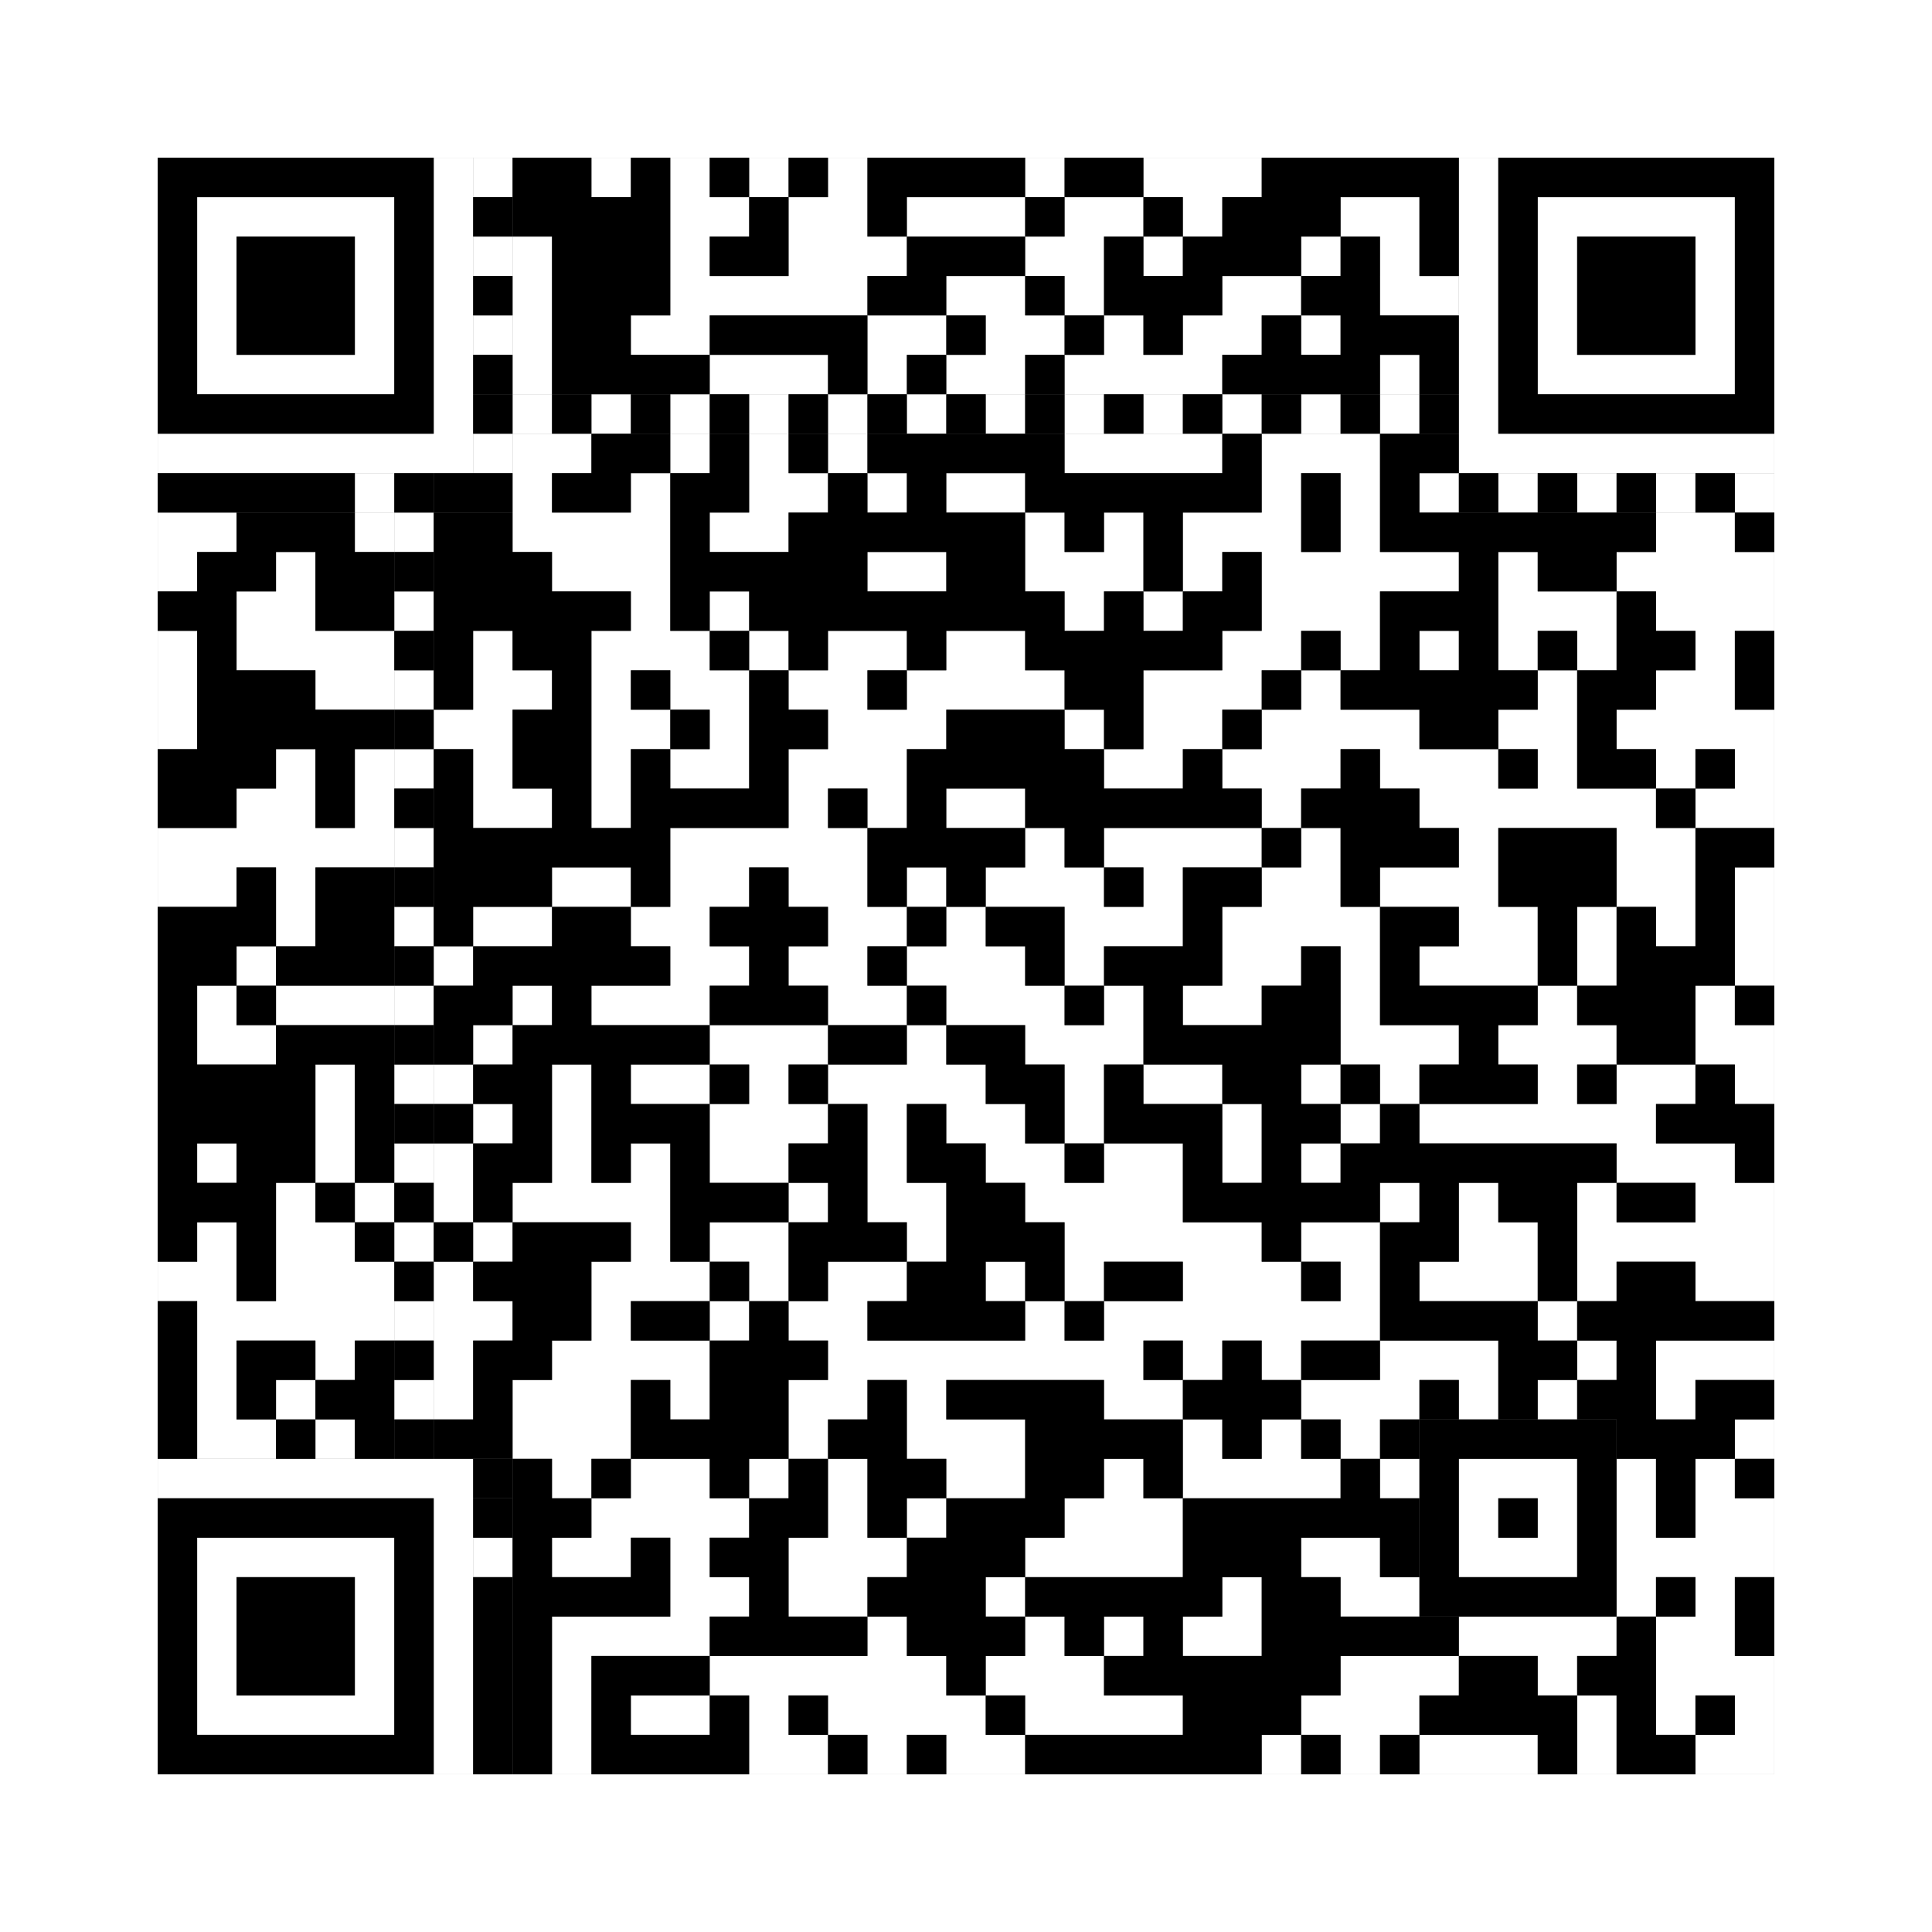
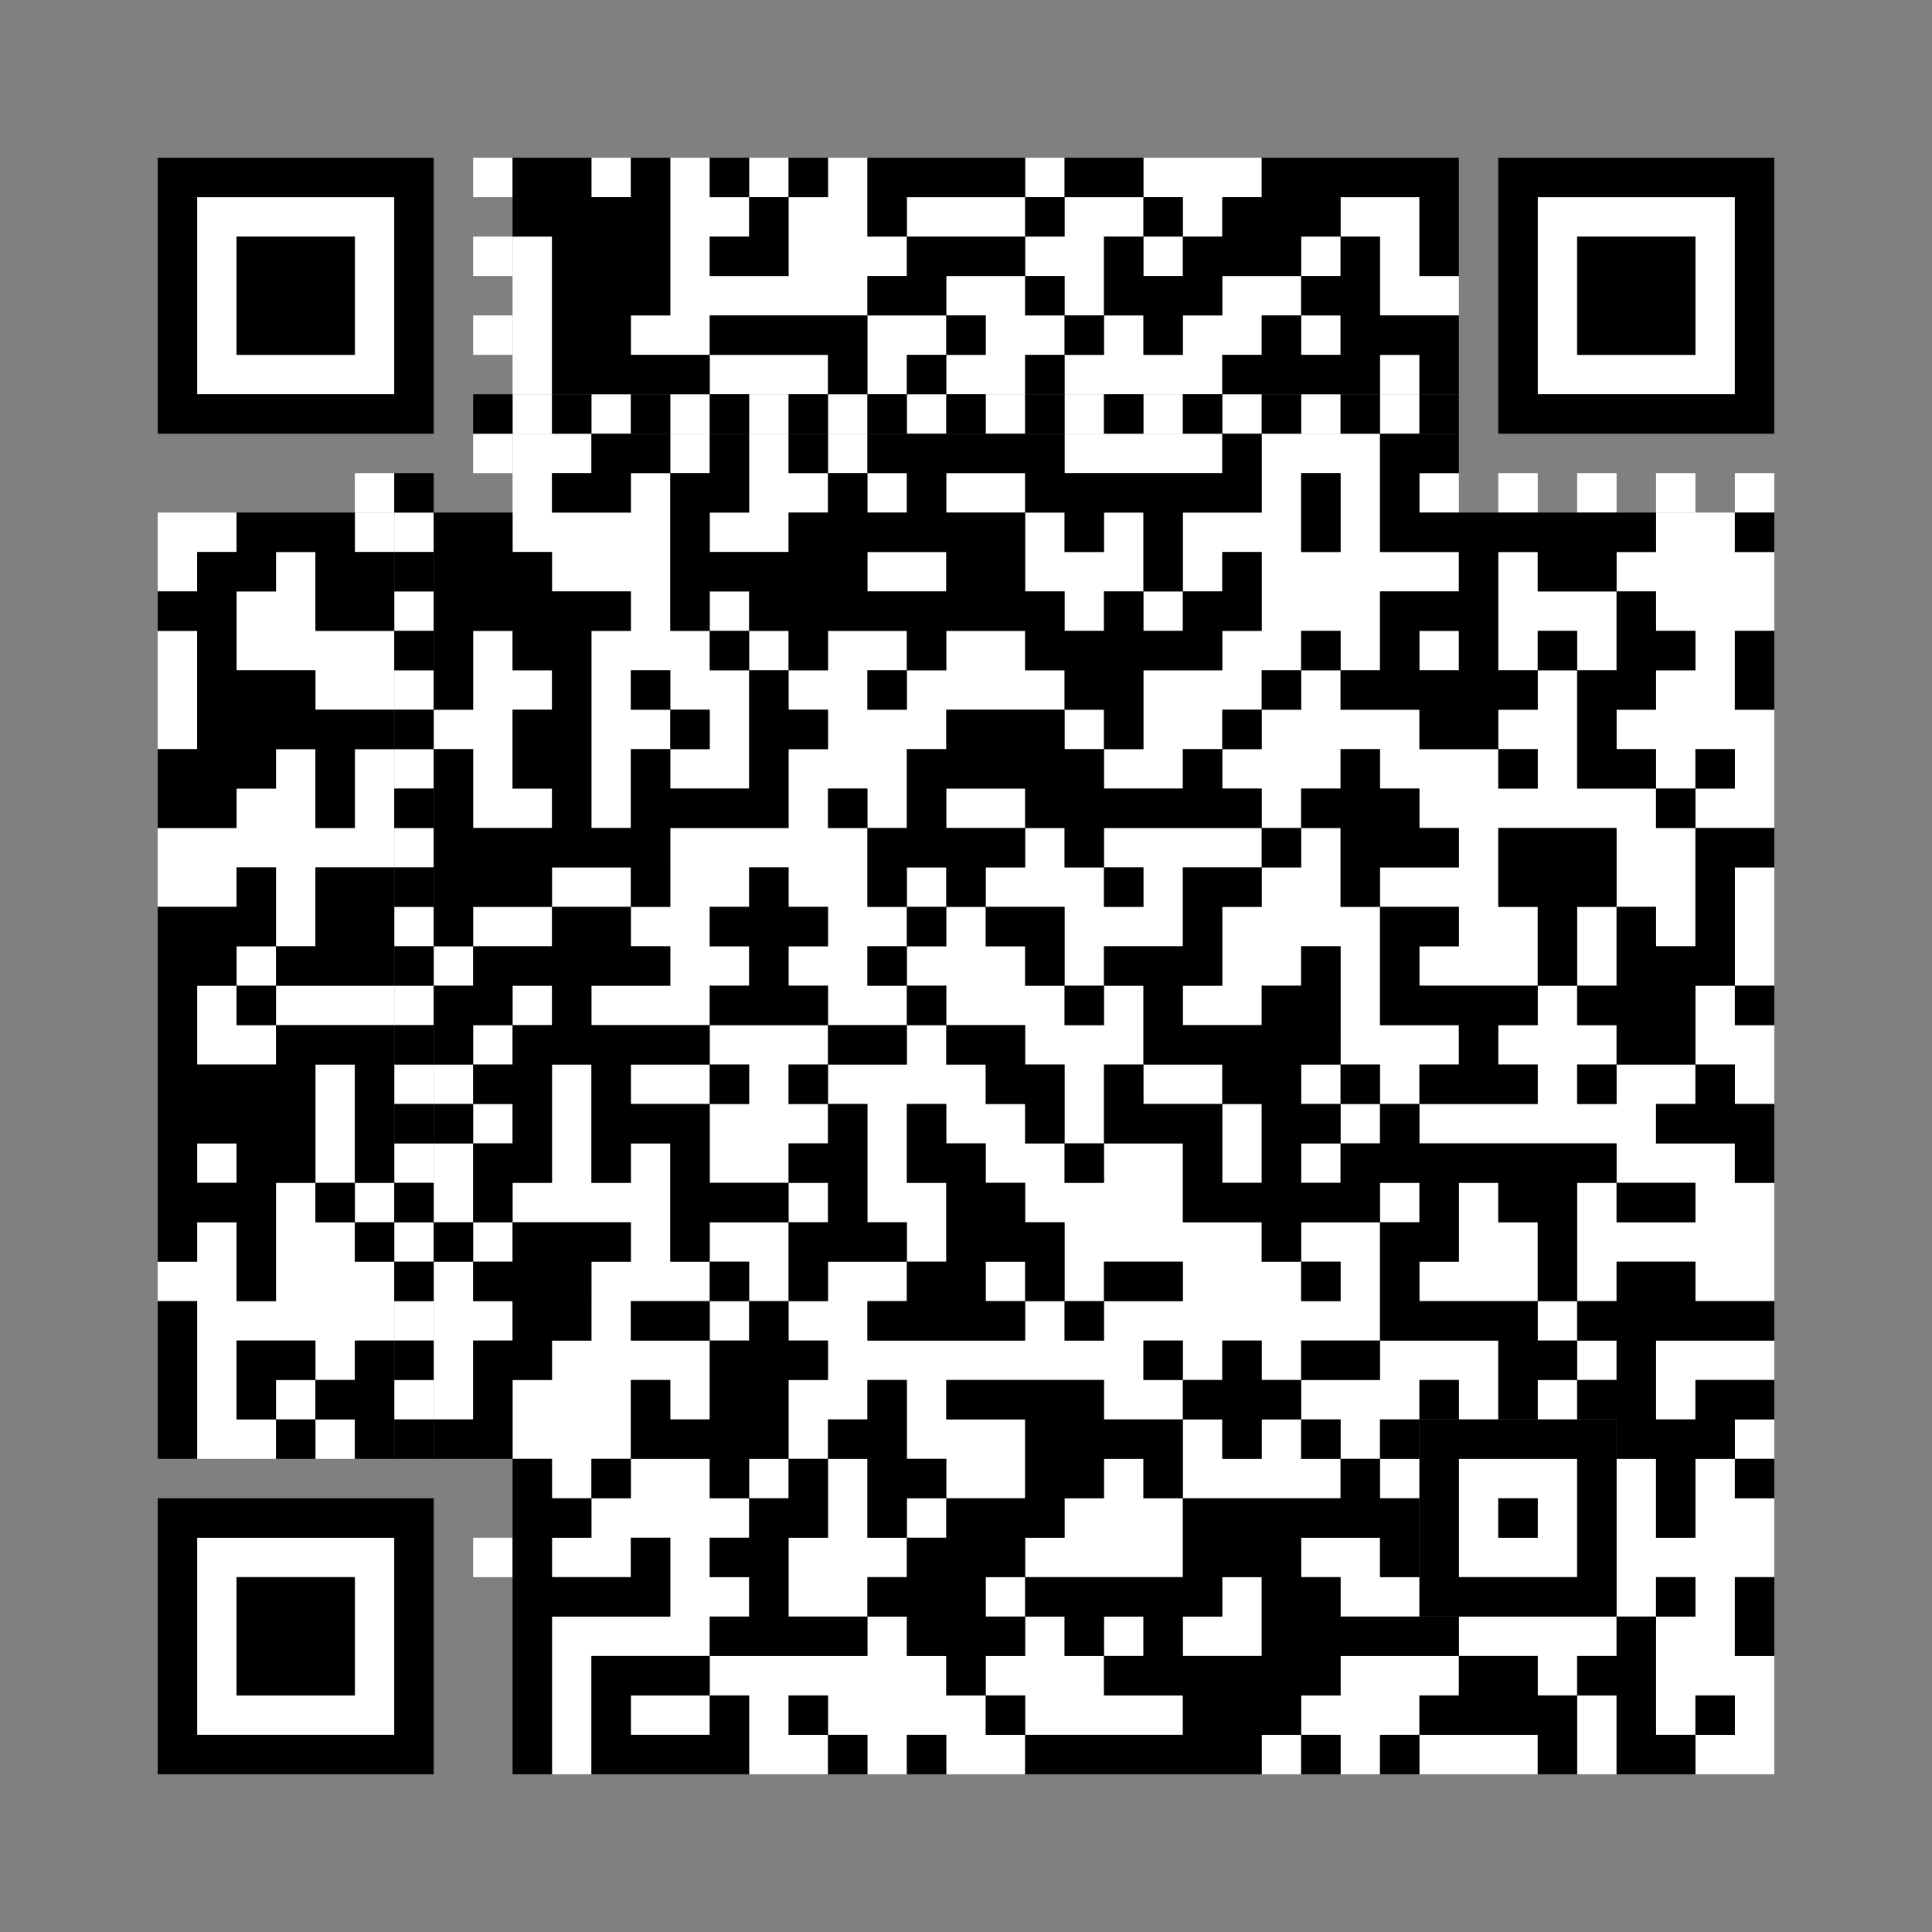
<svg xmlns="http://www.w3.org/2000/svg" version="1.1" width="245px" height="245px">
  <rect width="100%" height="100%" fill="#808080" stroke="none" />
  <defs>
    <style>rect{shape-rendering:crispEdges}</style>
  </defs>
  <path class="qr-4 " stroke="transparent" fill="#fff" fill-opacity="1" d="M75 20 h5 v5 h-5Z M85 20 h5 v5 h-5Z M95 20 h5 v5 h-5Z M105 20 h5 v5 h-5Z M130 20 h5 v5 h-5Z M145 20 h15 v5 h-15Z M85 25 h10 v5 h-10Z M100 25 h10 v5 h-10Z M115 25 h15 v5 h-15Z M135 25 h10 v5 h-10Z M150 25 h5 v5 h-5Z M170 25 h10 v5 h-10Z M65 30 h5 v5 h-5Z M85 30 h5 v5 h-5Z M100 30 h15 v5 h-15Z M130 30 h10 v5 h-10Z M145 30 h5 v5 h-5Z M165 30 h5 v5 h-5Z M175 30 h5 v5 h-5Z M65 35 h5 v5 h-5Z M85 35 h25 v5 h-25Z M120 35 h10 v5 h-10Z M135 35 h5 v5 h-5Z M155 35 h10 v5 h-10Z M175 35 h10 v5 h-10Z M65 40 h5 v5 h-5Z M80 40 h10 v5 h-10Z M110 40 h10 v5 h-10Z M125 40 h10 v5 h-10Z M140 40 h5 v5 h-5Z M150 40 h10 v5 h-10Z M165 40 h5 v5 h-5Z M65 45 h5 v5 h-5Z M90 45 h15 v5 h-15Z M110 45 h5 v5 h-5Z M120 45 h10 v5 h-10Z M135 45 h20 v5 h-20Z M175 45 h5 v5 h-5Z M65 55 h10 v5 h-10Z M85 55 h5 v5 h-5Z M95 55 h5 v5 h-5Z M105 55 h5 v5 h-5Z M135 55 h20 v5 h-20Z M160 55 h15 v5 h-15Z M65 60 h5 v5 h-5Z M80 60 h5 v5 h-5Z M95 60 h10 v5 h-10Z M110 60 h5 v5 h-5Z M120 60 h10 v5 h-10Z M160 60 h5 v5 h-5Z M170 60 h5 v5 h-5Z M180 60 h5 v5 h-5Z M20 65 h10 v5 h-10Z M45 65 h5 v5 h-5Z M65 65 h20 v5 h-20Z M90 65 h10 v5 h-10Z M130 65 h5 v5 h-5Z M140 65 h5 v5 h-5Z M150 65 h15 v5 h-15Z M170 65 h5 v5 h-5Z M210 65 h10 v5 h-10Z M20 70 h5 v5 h-5Z M35 70 h5 v5 h-5Z M70 70 h15 v5 h-15Z M110 70 h10 v5 h-10Z M130 70 h15 v5 h-15Z M150 70 h5 v5 h-5Z M160 70 h25 v5 h-25Z M190 70 h5 v5 h-5Z M205 70 h20 v5 h-20Z M30 75 h10 v5 h-10Z M80 75 h5 v5 h-5Z M90 75 h5 v5 h-5Z M135 75 h5 v5 h-5Z M145 75 h5 v5 h-5Z M160 75 h15 v5 h-15Z M190 75 h15 v5 h-15Z M210 75 h15 v5 h-15Z M20 80 h5 v5 h-5Z M30 80 h20 v5 h-20Z M60 80 h5 v5 h-5Z M75 80 h15 v5 h-15Z M95 80 h5 v5 h-5Z M105 80 h10 v5 h-10Z M120 80 h10 v5 h-10Z M155 80 h10 v5 h-10Z M170 80 h5 v5 h-5Z M180 80 h5 v5 h-5Z M190 80 h5 v5 h-5Z M200 80 h5 v5 h-5Z M215 80 h5 v5 h-5Z M20 85 h5 v5 h-5Z M40 85 h10 v5 h-10Z M60 85 h10 v5 h-10Z M75 85 h5 v5 h-5Z M85 85 h10 v5 h-10Z M100 85 h10 v5 h-10Z M115 85 h20 v5 h-20Z M145 85 h15 v5 h-15Z M165 85 h5 v5 h-5Z M195 85 h5 v5 h-5Z M210 85 h10 v5 h-10Z M20 90 h5 v5 h-5Z M55 90 h10 v5 h-10Z M75 90 h10 v5 h-10Z M90 90 h5 v5 h-5Z M105 90 h15 v5 h-15Z M135 90 h5 v5 h-5Z M145 90 h10 v5 h-10Z M160 90 h20 v5 h-20Z M190 90 h10 v5 h-10Z M205 90 h20 v5 h-20Z M35 95 h5 v5 h-5Z M45 95 h5 v5 h-5Z M60 95 h5 v5 h-5Z M75 95 h5 v5 h-5Z M85 95 h10 v5 h-10Z M100 95 h15 v5 h-15Z M140 95 h10 v5 h-10Z M155 95 h15 v5 h-15Z M175 95 h15 v5 h-15Z M195 95 h5 v5 h-5Z M210 95 h5 v5 h-5Z M220 95 h5 v5 h-5Z M30 100 h10 v5 h-10Z M45 100 h5 v5 h-5Z M60 100 h10 v5 h-10Z M75 100 h5 v5 h-5Z M100 100 h5 v5 h-5Z M110 100 h5 v5 h-5Z M120 100 h10 v5 h-10Z M160 100 h5 v5 h-5Z M180 100 h30 v5 h-30Z M215 100 h10 v5 h-10Z M20 105 h30 v5 h-30Z M85 105 h25 v5 h-25Z M130 105 h5 v5 h-5Z M140 105 h20 v5 h-20Z M165 105 h5 v5 h-5Z M185 105 h5 v5 h-5Z M205 105 h10 v5 h-10Z M20 110 h10 v5 h-10Z M35 110 h5 v5 h-5Z M70 110 h10 v5 h-10Z M85 110 h10 v5 h-10Z M100 110 h10 v5 h-10Z M115 110 h5 v5 h-5Z M125 110 h15 v5 h-15Z M145 110 h5 v5 h-5Z M160 110 h10 v5 h-10Z M175 110 h15 v5 h-15Z M205 110 h10 v5 h-10Z M220 110 h5 v5 h-5Z M35 115 h5 v5 h-5Z M60 115 h10 v5 h-10Z M80 115 h10 v5 h-10Z M105 115 h10 v5 h-10Z M120 115 h5 v5 h-5Z M135 115 h15 v5 h-15Z M155 115 h20 v5 h-20Z M185 115 h10 v5 h-10Z M200 115 h5 v5 h-5Z M210 115 h5 v5 h-5Z M220 115 h5 v5 h-5Z M30 120 h5 v5 h-5Z M55 120 h5 v5 h-5Z M85 120 h10 v5 h-10Z M100 120 h10 v5 h-10Z M115 120 h15 v5 h-15Z M135 120 h5 v5 h-5Z M155 120 h10 v5 h-10Z M170 120 h5 v5 h-5Z M180 120 h15 v5 h-15Z M200 120 h5 v5 h-5Z M220 120 h5 v5 h-5Z M25 125 h5 v5 h-5Z M35 125 h15 v5 h-15Z M65 125 h5 v5 h-5Z M75 125 h15 v5 h-15Z M105 125 h10 v5 h-10Z M120 125 h15 v5 h-15Z M140 125 h5 v5 h-5Z M150 125 h10 v5 h-10Z M170 125 h5 v5 h-5Z M195 125 h5 v5 h-5Z M215 125 h5 v5 h-5Z M25 130 h10 v5 h-10Z M60 130 h5 v5 h-5Z M90 130 h15 v5 h-15Z M115 130 h5 v5 h-5Z M130 130 h15 v5 h-15Z M170 130 h15 v5 h-15Z M190 130 h15 v5 h-15Z M215 130 h10 v5 h-10Z M40 135 h5 v5 h-5Z M55 135 h5 v5 h-5Z M70 135 h5 v5 h-5Z M80 135 h10 v5 h-10Z M95 135 h5 v5 h-5Z M105 135 h20 v5 h-20Z M135 135 h5 v5 h-5Z M145 135 h10 v5 h-10Z M165 135 h5 v5 h-5Z M175 135 h5 v5 h-5Z M195 135 h5 v5 h-5Z M205 135 h10 v5 h-10Z M220 135 h5 v5 h-5Z M40 140 h5 v5 h-5Z M60 140 h5 v5 h-5Z M70 140 h5 v5 h-5Z M90 140 h15 v5 h-15Z M110 140 h5 v5 h-5Z M120 140 h10 v5 h-10Z M135 140 h5 v5 h-5Z M155 140 h5 v5 h-5Z M170 140 h5 v5 h-5Z M180 140 h30 v5 h-30Z M25 145 h5 v5 h-5Z M40 145 h5 v5 h-5Z M55 145 h5 v5 h-5Z M70 145 h5 v5 h-5Z M80 145 h5 v5 h-5Z M90 145 h10 v5 h-10Z M110 145 h5 v5 h-5Z M125 145 h10 v5 h-10Z M140 145 h10 v5 h-10Z M155 145 h5 v5 h-5Z M165 145 h5 v5 h-5Z M205 145 h15 v5 h-15Z M35 150 h5 v5 h-5Z M45 150 h5 v5 h-5Z M55 150 h5 v5 h-5Z M65 150 h20 v5 h-20Z M100 150 h5 v5 h-5Z M110 150 h10 v5 h-10Z M130 150 h20 v5 h-20Z M175 150 h5 v5 h-5Z M185 150 h5 v5 h-5Z M200 150 h5 v5 h-5Z M215 150 h10 v5 h-10Z M25 155 h5 v5 h-5Z M35 155 h10 v5 h-10Z M60 155 h5 v5 h-5Z M80 155 h5 v5 h-5Z M90 155 h10 v5 h-10Z M115 155 h5 v5 h-5Z M135 155 h25 v5 h-25Z M165 155 h10 v5 h-10Z M185 155 h10 v5 h-10Z M200 155 h25 v5 h-25Z M20 160 h10 v5 h-10Z M35 160 h15 v5 h-15Z M55 160 h5 v5 h-5Z M75 160 h15 v5 h-15Z M95 160 h5 v5 h-5Z M105 160 h10 v5 h-10Z M125 160 h5 v5 h-5Z M135 160 h5 v5 h-5Z M150 160 h15 v5 h-15Z M170 160 h5 v5 h-5Z M180 160 h15 v5 h-15Z M200 160 h5 v5 h-5Z M215 160 h10 v5 h-10Z M25 165 h25 v5 h-25Z M55 165 h10 v5 h-10Z M75 165 h5 v5 h-5Z M90 165 h5 v5 h-5Z M100 165 h10 v5 h-10Z M130 165 h5 v5 h-5Z M140 165 h35 v5 h-35Z M195 165 h5 v5 h-5Z M25 170 h5 v5 h-5Z M40 170 h5 v5 h-5Z M55 170 h5 v5 h-5Z M70 170 h20 v5 h-20Z M105 170 h40 v5 h-40Z M150 170 h5 v5 h-5Z M160 170 h5 v5 h-5Z M175 170 h15 v5 h-15Z M200 170 h5 v5 h-5Z M210 170 h15 v5 h-15Z M25 175 h5 v5 h-5Z M35 175 h5 v5 h-5Z M55 175 h5 v5 h-5Z M65 175 h15 v5 h-15Z M85 175 h5 v5 h-5Z M100 175 h10 v5 h-10Z M115 175 h5 v5 h-5Z M140 175 h10 v5 h-10Z M165 175 h15 v5 h-15Z M185 175 h5 v5 h-5Z M195 175 h5 v5 h-5Z M210 175 h5 v5 h-5Z M25 180 h10 v5 h-10Z M40 180 h5 v5 h-5Z M65 180 h15 v5 h-15Z M100 180 h5 v5 h-5Z M115 180 h15 v5 h-15Z M150 180 h5 v5 h-5Z M160 180 h5 v5 h-5Z M170 180 h5 v5 h-5Z M220 180 h5 v5 h-5Z M70 185 h5 v5 h-5Z M80 185 h10 v5 h-10Z M95 185 h5 v5 h-5Z M105 185 h5 v5 h-5Z M120 185 h10 v5 h-10Z M140 185 h5 v5 h-5Z M150 185 h20 v5 h-20Z M175 185 h5 v5 h-5Z M205 185 h5 v5 h-5Z M215 185 h5 v5 h-5Z M75 190 h20 v5 h-20Z M105 190 h5 v5 h-5Z M115 190 h5 v5 h-5Z M135 190 h15 v5 h-15Z M205 190 h5 v5 h-5Z M215 190 h10 v5 h-10Z M70 195 h10 v5 h-10Z M85 195 h5 v5 h-5Z M100 195 h15 v5 h-15Z M130 195 h20 v5 h-20Z M165 195 h10 v5 h-10Z M205 195 h20 v5 h-20Z M85 200 h10 v5 h-10Z M100 200 h10 v5 h-10Z M125 200 h5 v5 h-5Z M155 200 h5 v5 h-5Z M170 200 h10 v5 h-10Z M205 200 h5 v5 h-5Z M215 200 h5 v5 h-5Z M70 205 h20 v5 h-20Z M110 205 h5 v5 h-5Z M130 205 h5 v5 h-5Z M140 205 h5 v5 h-5Z M150 205 h10 v5 h-10Z M185 205 h20 v5 h-20Z M210 205 h10 v5 h-10Z M70 210 h5 v5 h-5Z M90 210 h30 v5 h-30Z M125 210 h15 v5 h-15Z M170 210 h15 v5 h-15Z M195 210 h5 v5 h-5Z M210 210 h15 v5 h-15Z M70 215 h5 v5 h-5Z M80 215 h10 v5 h-10Z M95 215 h5 v5 h-5Z M105 215 h20 v5 h-20Z M130 215 h20 v5 h-20Z M165 215 h15 v5 h-15Z M200 215 h5 v5 h-5Z M210 215 h5 v5 h-5Z M220 215 h5 v5 h-5Z M70 220 h5 v5 h-5Z M95 220 h10 v5 h-10Z M110 220 h5 v5 h-5Z M120 220 h10 v5 h-10Z M160 220 h5 v5 h-5Z M170 220 h5 v5 h-5Z M180 220 h15 v5 h-15Z M200 220 h5 v5 h-5Z M215 220 h10 v5 h-10Z " />
  <path class="qr-6 " stroke="transparent" fill="#fff" fill-opacity="1" d="M25 25 h25 v5 h-25Z M195 25 h25 v5 h-25Z M25 30 h5 v5 h-5Z M45 30 h5 v5 h-5Z M195 30 h5 v5 h-5Z M215 30 h5 v5 h-5Z M25 35 h5 v5 h-5Z M45 35 h5 v5 h-5Z M195 35 h5 v5 h-5Z M215 35 h5 v5 h-5Z M25 40 h5 v5 h-5Z M45 40 h5 v5 h-5Z M195 40 h5 v5 h-5Z M215 40 h5 v5 h-5Z M25 45 h25 v5 h-25Z M195 45 h25 v5 h-25Z M25 195 h25 v5 h-25Z M25 200 h5 v5 h-5Z M45 200 h5 v5 h-5Z M25 205 h5 v5 h-5Z M45 205 h5 v5 h-5Z M25 210 h5 v5 h-5Z M45 210 h5 v5 h-5Z M25 215 h25 v5 h-25Z " />
-   <path class="qr-8 " stroke="transparent" fill="#fff" fill-opacity="1" d="M55 20 h5 v5 h-5Z M185 20 h5 v5 h-5Z M55 25 h5 v5 h-5Z M185 25 h5 v5 h-5Z M55 30 h5 v5 h-5Z M185 30 h5 v5 h-5Z M55 35 h5 v5 h-5Z M185 35 h5 v5 h-5Z M55 40 h5 v5 h-5Z M185 40 h5 v5 h-5Z M55 45 h5 v5 h-5Z M185 45 h5 v5 h-5Z M55 50 h5 v5 h-5Z M185 50 h5 v5 h-5Z M20 55 h40 v5 h-40Z M185 55 h40 v5 h-40Z M20 185 h40 v5 h-40Z M55 190 h5 v5 h-5Z M55 195 h5 v5 h-5Z M55 200 h5 v5 h-5Z M55 205 h5 v5 h-5Z M55 210 h5 v5 h-5Z M55 215 h5 v5 h-5Z M55 220 h5 v5 h-5Z " />
  <path class="qr-10 " stroke="transparent" fill="#fff" fill-opacity="1" d="M185 185 h15 v5 h-15Z M185 190 h5 v5 h-5Z M195 190 h5 v5 h-5Z M185 195 h15 v5 h-15Z " />
  <path class="qr-12 " stroke="transparent" fill="#fff" fill-opacity="1" d="M65 50 h5 v5 h-5Z M75 50 h5 v5 h-5Z M85 50 h5 v5 h-5Z M95 50 h5 v5 h-5Z M105 50 h5 v5 h-5Z M115 50 h5 v5 h-5Z M125 50 h5 v5 h-5Z M135 50 h5 v5 h-5Z M145 50 h5 v5 h-5Z M155 50 h5 v5 h-5Z M165 50 h5 v5 h-5Z M175 50 h5 v5 h-5Z M50 65 h5 v5 h-5Z M50 75 h5 v5 h-5Z M50 85 h5 v5 h-5Z M50 95 h5 v5 h-5Z M50 105 h5 v5 h-5Z M50 115 h5 v5 h-5Z M50 125 h5 v5 h-5Z M50 135 h5 v5 h-5Z M50 145 h5 v5 h-5Z M50 155 h5 v5 h-5Z M50 165 h5 v5 h-5Z M50 175 h5 v5 h-5Z " />
  <path class="qr-14 " stroke="transparent" fill="#fff" fill-opacity="1" d="M60 20 h5 v5 h-5Z M60 30 h5 v5 h-5Z M60 40 h5 v5 h-5Z M60 55 h5 v5 h-5Z M45 60 h5 v5 h-5Z M190 60 h5 v5 h-5Z M200 60 h5 v5 h-5Z M210 60 h5 v5 h-5Z M220 60 h5 v5 h-5Z M60 195 h5 v5 h-5Z " />
-   <path class="qr-18 " stroke="transparent" fill="#fff" fill-opacity="1" d="M0 0 h245 v5 h-245Z M0 5 h245 v5 h-245Z M0 10 h245 v5 h-245Z M0 15 h245 v5 h-245Z M0 20 h20 v5 h-20Z M225 20 h20 v5 h-20Z M0 25 h20 v5 h-20Z M225 25 h20 v5 h-20Z M0 30 h20 v5 h-20Z M225 30 h20 v5 h-20Z M0 35 h20 v5 h-20Z M225 35 h20 v5 h-20Z M0 40 h20 v5 h-20Z M225 40 h20 v5 h-20Z M0 45 h20 v5 h-20Z M225 45 h20 v5 h-20Z M0 50 h20 v5 h-20Z M225 50 h20 v5 h-20Z M0 55 h20 v5 h-20Z M225 55 h20 v5 h-20Z M0 60 h20 v5 h-20Z M225 60 h20 v5 h-20Z M0 65 h20 v5 h-20Z M225 65 h20 v5 h-20Z M0 70 h20 v5 h-20Z M225 70 h20 v5 h-20Z M0 75 h20 v5 h-20Z M225 75 h20 v5 h-20Z M0 80 h20 v5 h-20Z M225 80 h20 v5 h-20Z M0 85 h20 v5 h-20Z M225 85 h20 v5 h-20Z M0 90 h20 v5 h-20Z M225 90 h20 v5 h-20Z M0 95 h20 v5 h-20Z M225 95 h20 v5 h-20Z M0 100 h20 v5 h-20Z M225 100 h20 v5 h-20Z M0 105 h20 v5 h-20Z M225 105 h20 v5 h-20Z M0 110 h20 v5 h-20Z M225 110 h20 v5 h-20Z M0 115 h20 v5 h-20Z M225 115 h20 v5 h-20Z M0 120 h20 v5 h-20Z M225 120 h20 v5 h-20Z M0 125 h20 v5 h-20Z M225 125 h20 v5 h-20Z M0 130 h20 v5 h-20Z M225 130 h20 v5 h-20Z M0 135 h20 v5 h-20Z M225 135 h20 v5 h-20Z M0 140 h20 v5 h-20Z M225 140 h20 v5 h-20Z M0 145 h20 v5 h-20Z M225 145 h20 v5 h-20Z M0 150 h20 v5 h-20Z M225 150 h20 v5 h-20Z M0 155 h20 v5 h-20Z M225 155 h20 v5 h-20Z M0 160 h20 v5 h-20Z M225 160 h20 v5 h-20Z M0 165 h20 v5 h-20Z M225 165 h20 v5 h-20Z M0 170 h20 v5 h-20Z M225 170 h20 v5 h-20Z M0 175 h20 v5 h-20Z M225 175 h20 v5 h-20Z M0 180 h20 v5 h-20Z M225 180 h20 v5 h-20Z M0 185 h20 v5 h-20Z M225 185 h20 v5 h-20Z M0 190 h20 v5 h-20Z M225 190 h20 v5 h-20Z M0 195 h20 v5 h-20Z M225 195 h20 v5 h-20Z M0 200 h20 v5 h-20Z M225 200 h20 v5 h-20Z M0 205 h20 v5 h-20Z M225 205 h20 v5 h-20Z M0 210 h20 v5 h-20Z M225 210 h20 v5 h-20Z M0 215 h20 v5 h-20Z M225 215 h20 v5 h-20Z M0 220 h20 v5 h-20Z M225 220 h20 v5 h-20Z M0 225 h245 v5 h-245Z M0 230 h245 v5 h-245Z M0 235 h245 v5 h-245Z M0 240 h245 v5 h-245Z " />
-   <path class="qr-512 " stroke="transparent" fill="#000" fill-opacity="1" d="M60 185 h5 v5 h-5Z " />
  <path class="qr-1024 " stroke="transparent" fill="#000" fill-opacity="1" d="M65 20 h10 v5 h-10Z M80 20 h5 v5 h-5Z M90 20 h5 v5 h-5Z M100 20 h5 v5 h-5Z M110 20 h20 v5 h-20Z M135 20 h10 v5 h-10Z M160 20 h25 v5 h-25Z M65 25 h20 v5 h-20Z M95 25 h5 v5 h-5Z M110 25 h5 v5 h-5Z M130 25 h5 v5 h-5Z M145 25 h5 v5 h-5Z M155 25 h15 v5 h-15Z M180 25 h5 v5 h-5Z M70 30 h15 v5 h-15Z M90 30 h10 v5 h-10Z M115 30 h15 v5 h-15Z M140 30 h5 v5 h-5Z M150 30 h15 v5 h-15Z M170 30 h5 v5 h-5Z M180 30 h5 v5 h-5Z M70 35 h15 v5 h-15Z M110 35 h10 v5 h-10Z M130 35 h5 v5 h-5Z M140 35 h15 v5 h-15Z M165 35 h10 v5 h-10Z M70 40 h10 v5 h-10Z M90 40 h20 v5 h-20Z M120 40 h5 v5 h-5Z M135 40 h5 v5 h-5Z M145 40 h5 v5 h-5Z M160 40 h5 v5 h-5Z M170 40 h15 v5 h-15Z M70 45 h20 v5 h-20Z M105 45 h5 v5 h-5Z M115 45 h5 v5 h-5Z M130 45 h5 v5 h-5Z M155 45 h20 v5 h-20Z M180 45 h5 v5 h-5Z M75 55 h10 v5 h-10Z M90 55 h5 v5 h-5Z M100 55 h5 v5 h-5Z M110 55 h25 v5 h-25Z M155 55 h5 v5 h-5Z M175 55 h10 v5 h-10Z M70 60 h10 v5 h-10Z M85 60 h10 v5 h-10Z M105 60 h5 v5 h-5Z M115 60 h5 v5 h-5Z M130 60 h30 v5 h-30Z M165 60 h5 v5 h-5Z M175 60 h5 v5 h-5Z M30 65 h15 v5 h-15Z M55 65 h10 v5 h-10Z M85 65 h5 v5 h-5Z M100 65 h30 v5 h-30Z M135 65 h5 v5 h-5Z M145 65 h5 v5 h-5Z M165 65 h5 v5 h-5Z M175 65 h35 v5 h-35Z M220 65 h5 v5 h-5Z M25 70 h10 v5 h-10Z M40 70 h10 v5 h-10Z M55 70 h15 v5 h-15Z M85 70 h25 v5 h-25Z M120 70 h10 v5 h-10Z M145 70 h5 v5 h-5Z M155 70 h5 v5 h-5Z M185 70 h5 v5 h-5Z M195 70 h10 v5 h-10Z M20 75 h10 v5 h-10Z M40 75 h10 v5 h-10Z M55 75 h25 v5 h-25Z M85 75 h5 v5 h-5Z M95 75 h40 v5 h-40Z M140 75 h5 v5 h-5Z M150 75 h10 v5 h-10Z M175 75 h15 v5 h-15Z M205 75 h5 v5 h-5Z M25 80 h5 v5 h-5Z M55 80 h5 v5 h-5Z M65 80 h10 v5 h-10Z M90 80 h5 v5 h-5Z M100 80 h5 v5 h-5Z M115 80 h5 v5 h-5Z M130 80 h25 v5 h-25Z M165 80 h5 v5 h-5Z M175 80 h5 v5 h-5Z M185 80 h5 v5 h-5Z M195 80 h5 v5 h-5Z M205 80 h10 v5 h-10Z M220 80 h5 v5 h-5Z M25 85 h15 v5 h-15Z M55 85 h5 v5 h-5Z M70 85 h5 v5 h-5Z M80 85 h5 v5 h-5Z M95 85 h5 v5 h-5Z M110 85 h5 v5 h-5Z M135 85 h10 v5 h-10Z M160 85 h5 v5 h-5Z M170 85 h25 v5 h-25Z M200 85 h10 v5 h-10Z M220 85 h5 v5 h-5Z M25 90 h25 v5 h-25Z M65 90 h10 v5 h-10Z M85 90 h5 v5 h-5Z M95 90 h10 v5 h-10Z M120 90 h15 v5 h-15Z M140 90 h5 v5 h-5Z M155 90 h5 v5 h-5Z M180 90 h10 v5 h-10Z M200 90 h5 v5 h-5Z M20 95 h15 v5 h-15Z M40 95 h5 v5 h-5Z M55 95 h5 v5 h-5Z M65 95 h10 v5 h-10Z M80 95 h5 v5 h-5Z M95 95 h5 v5 h-5Z M115 95 h25 v5 h-25Z M150 95 h5 v5 h-5Z M170 95 h5 v5 h-5Z M190 95 h5 v5 h-5Z M200 95 h10 v5 h-10Z M215 95 h5 v5 h-5Z M20 100 h10 v5 h-10Z M40 100 h5 v5 h-5Z M55 100 h5 v5 h-5Z M70 100 h5 v5 h-5Z M80 100 h20 v5 h-20Z M105 100 h5 v5 h-5Z M115 100 h5 v5 h-5Z M130 100 h30 v5 h-30Z M165 100 h15 v5 h-15Z M210 100 h5 v5 h-5Z M55 105 h30 v5 h-30Z M110 105 h20 v5 h-20Z M135 105 h5 v5 h-5Z M160 105 h5 v5 h-5Z M170 105 h15 v5 h-15Z M190 105 h15 v5 h-15Z M215 105 h10 v5 h-10Z M30 110 h5 v5 h-5Z M40 110 h10 v5 h-10Z M55 110 h15 v5 h-15Z M80 110 h5 v5 h-5Z M95 110 h5 v5 h-5Z M110 110 h5 v5 h-5Z M120 110 h5 v5 h-5Z M140 110 h5 v5 h-5Z M150 110 h10 v5 h-10Z M170 110 h5 v5 h-5Z M190 110 h15 v5 h-15Z M215 110 h5 v5 h-5Z M20 115 h15 v5 h-15Z M40 115 h10 v5 h-10Z M55 115 h5 v5 h-5Z M70 115 h10 v5 h-10Z M90 115 h15 v5 h-15Z M115 115 h5 v5 h-5Z M125 115 h10 v5 h-10Z M150 115 h5 v5 h-5Z M175 115 h10 v5 h-10Z M195 115 h5 v5 h-5Z M205 115 h5 v5 h-5Z M215 115 h5 v5 h-5Z M20 120 h10 v5 h-10Z M35 120 h15 v5 h-15Z M60 120 h25 v5 h-25Z M95 120 h5 v5 h-5Z M110 120 h5 v5 h-5Z M130 120 h5 v5 h-5Z M140 120 h15 v5 h-15Z M165 120 h5 v5 h-5Z M175 120 h5 v5 h-5Z M195 120 h5 v5 h-5Z M205 120 h15 v5 h-15Z M20 125 h5 v5 h-5Z M30 125 h5 v5 h-5Z M55 125 h10 v5 h-10Z M70 125 h5 v5 h-5Z M90 125 h15 v5 h-15Z M115 125 h5 v5 h-5Z M135 125 h5 v5 h-5Z M145 125 h5 v5 h-5Z M160 125 h10 v5 h-10Z M175 125 h20 v5 h-20Z M200 125 h15 v5 h-15Z M220 125 h5 v5 h-5Z M20 130 h5 v5 h-5Z M35 130 h15 v5 h-15Z M55 130 h5 v5 h-5Z M65 130 h25 v5 h-25Z M105 130 h10 v5 h-10Z M120 130 h10 v5 h-10Z M145 130 h25 v5 h-25Z M185 130 h5 v5 h-5Z M205 130 h10 v5 h-10Z M20 135 h20 v5 h-20Z M45 135 h5 v5 h-5Z M60 135 h10 v5 h-10Z M75 135 h5 v5 h-5Z M90 135 h5 v5 h-5Z M100 135 h5 v5 h-5Z M125 135 h10 v5 h-10Z M140 135 h5 v5 h-5Z M155 135 h10 v5 h-10Z M170 135 h5 v5 h-5Z M180 135 h15 v5 h-15Z M200 135 h5 v5 h-5Z M215 135 h5 v5 h-5Z M20 140 h20 v5 h-20Z M45 140 h5 v5 h-5Z M55 140 h5 v5 h-5Z M65 140 h5 v5 h-5Z M75 140 h15 v5 h-15Z M105 140 h5 v5 h-5Z M115 140 h5 v5 h-5Z M130 140 h5 v5 h-5Z M140 140 h15 v5 h-15Z M160 140 h10 v5 h-10Z M175 140 h5 v5 h-5Z M210 140 h15 v5 h-15Z M20 145 h5 v5 h-5Z M30 145 h10 v5 h-10Z M45 145 h5 v5 h-5Z M60 145 h10 v5 h-10Z M75 145 h5 v5 h-5Z M85 145 h5 v5 h-5Z M100 145 h10 v5 h-10Z M115 145 h10 v5 h-10Z M135 145 h5 v5 h-5Z M150 145 h5 v5 h-5Z M160 145 h5 v5 h-5Z M170 145 h35 v5 h-35Z M220 145 h5 v5 h-5Z M20 150 h15 v5 h-15Z M40 150 h5 v5 h-5Z M60 150 h5 v5 h-5Z M85 150 h15 v5 h-15Z M105 150 h5 v5 h-5Z M120 150 h10 v5 h-10Z M150 150 h25 v5 h-25Z M180 150 h5 v5 h-5Z M190 150 h10 v5 h-10Z M205 150 h10 v5 h-10Z M20 155 h5 v5 h-5Z M30 155 h5 v5 h-5Z M45 155 h5 v5 h-5Z M55 155 h5 v5 h-5Z M65 155 h15 v5 h-15Z M85 155 h5 v5 h-5Z M100 155 h15 v5 h-15Z M120 155 h15 v5 h-15Z M160 155 h5 v5 h-5Z M175 155 h10 v5 h-10Z M195 155 h5 v5 h-5Z M30 160 h5 v5 h-5Z M60 160 h15 v5 h-15Z M90 160 h5 v5 h-5Z M100 160 h5 v5 h-5Z M115 160 h10 v5 h-10Z M130 160 h5 v5 h-5Z M140 160 h10 v5 h-10Z M165 160 h5 v5 h-5Z M175 160 h5 v5 h-5Z M195 160 h5 v5 h-5Z M205 160 h10 v5 h-10Z M20 165 h5 v5 h-5Z M65 165 h10 v5 h-10Z M80 165 h10 v5 h-10Z M95 165 h5 v5 h-5Z M110 165 h20 v5 h-20Z M135 165 h5 v5 h-5Z M175 165 h20 v5 h-20Z M200 165 h25 v5 h-25Z M20 170 h5 v5 h-5Z M30 170 h10 v5 h-10Z M45 170 h5 v5 h-5Z M60 170 h10 v5 h-10Z M90 170 h15 v5 h-15Z M145 170 h5 v5 h-5Z M155 170 h5 v5 h-5Z M165 170 h10 v5 h-10Z M190 170 h10 v5 h-10Z M205 170 h5 v5 h-5Z M20 175 h5 v5 h-5Z M30 175 h5 v5 h-5Z M40 175 h10 v5 h-10Z M60 175 h5 v5 h-5Z M80 175 h5 v5 h-5Z M90 175 h10 v5 h-10Z M110 175 h5 v5 h-5Z M120 175 h20 v5 h-20Z M150 175 h15 v5 h-15Z M180 175 h5 v5 h-5Z M190 175 h5 v5 h-5Z M200 175 h10 v5 h-10Z M215 175 h10 v5 h-10Z M20 180 h5 v5 h-5Z M35 180 h5 v5 h-5Z M45 180 h5 v5 h-5Z M55 180 h10 v5 h-10Z M80 180 h20 v5 h-20Z M105 180 h10 v5 h-10Z M130 180 h20 v5 h-20Z M155 180 h5 v5 h-5Z M165 180 h5 v5 h-5Z M175 180 h5 v5 h-5Z M205 180 h15 v5 h-15Z M65 185 h5 v5 h-5Z M75 185 h5 v5 h-5Z M90 185 h5 v5 h-5Z M100 185 h5 v5 h-5Z M110 185 h10 v5 h-10Z M130 185 h10 v5 h-10Z M145 185 h5 v5 h-5Z M170 185 h5 v5 h-5Z M210 185 h5 v5 h-5Z M220 185 h5 v5 h-5Z M65 190 h10 v5 h-10Z M95 190 h10 v5 h-10Z M110 190 h5 v5 h-5Z M120 190 h15 v5 h-15Z M150 190 h30 v5 h-30Z M210 190 h5 v5 h-5Z M65 195 h5 v5 h-5Z M80 195 h5 v5 h-5Z M90 195 h10 v5 h-10Z M115 195 h15 v5 h-15Z M150 195 h15 v5 h-15Z M175 195 h5 v5 h-5Z M65 200 h20 v5 h-20Z M95 200 h5 v5 h-5Z M110 200 h15 v5 h-15Z M130 200 h25 v5 h-25Z M160 200 h10 v5 h-10Z M210 200 h5 v5 h-5Z M220 200 h5 v5 h-5Z M65 205 h5 v5 h-5Z M90 205 h20 v5 h-20Z M115 205 h15 v5 h-15Z M135 205 h5 v5 h-5Z M145 205 h5 v5 h-5Z M160 205 h25 v5 h-25Z M205 205 h5 v5 h-5Z M220 205 h5 v5 h-5Z M65 210 h5 v5 h-5Z M75 210 h15 v5 h-15Z M120 210 h5 v5 h-5Z M140 210 h30 v5 h-30Z M185 210 h10 v5 h-10Z M200 210 h10 v5 h-10Z M65 215 h5 v5 h-5Z M75 215 h5 v5 h-5Z M90 215 h5 v5 h-5Z M100 215 h5 v5 h-5Z M125 215 h5 v5 h-5Z M150 215 h15 v5 h-15Z M180 215 h20 v5 h-20Z M205 215 h5 v5 h-5Z M215 215 h5 v5 h-5Z M65 220 h5 v5 h-5Z M75 220 h20 v5 h-20Z M105 220 h5 v5 h-5Z M115 220 h5 v5 h-5Z M130 220 h30 v5 h-30Z M165 220 h5 v5 h-5Z M175 220 h5 v5 h-5Z M195 220 h5 v5 h-5Z M205 220 h10 v5 h-10Z " />
  <path class="qr-1536 " stroke="transparent" fill="#000" fill-opacity="1" d="M20 20 h35 v5 h-35Z M190 20 h35 v5 h-35Z M20 25 h5 v5 h-5Z M50 25 h5 v5 h-5Z M190 25 h5 v5 h-5Z M220 25 h5 v5 h-5Z M20 30 h5 v5 h-5Z M30 30 h15 v5 h-15Z M50 30 h5 v5 h-5Z M190 30 h5 v5 h-5Z M200 30 h15 v5 h-15Z M220 30 h5 v5 h-5Z M20 35 h5 v5 h-5Z M30 35 h15 v5 h-15Z M50 35 h5 v5 h-5Z M190 35 h5 v5 h-5Z M200 35 h15 v5 h-15Z M220 35 h5 v5 h-5Z M20 40 h5 v5 h-5Z M30 40 h15 v5 h-15Z M50 40 h5 v5 h-5Z M190 40 h5 v5 h-5Z M200 40 h15 v5 h-15Z M220 40 h5 v5 h-5Z M20 45 h5 v5 h-5Z M50 45 h5 v5 h-5Z M190 45 h5 v5 h-5Z M220 45 h5 v5 h-5Z M20 50 h35 v5 h-35Z M190 50 h35 v5 h-35Z M20 190 h35 v5 h-35Z M20 195 h5 v5 h-5Z M50 195 h5 v5 h-5Z M20 200 h5 v5 h-5Z M30 200 h15 v5 h-15Z M50 200 h5 v5 h-5Z M20 205 h5 v5 h-5Z M30 205 h15 v5 h-15Z M50 205 h5 v5 h-5Z M20 210 h5 v5 h-5Z M30 210 h15 v5 h-15Z M50 210 h5 v5 h-5Z M20 215 h5 v5 h-5Z M50 215 h5 v5 h-5Z M20 220 h35 v5 h-35Z " />
  <path class="qr-2560 " stroke="transparent" fill="#000" fill-opacity="1" d="M180 180 h25 v5 h-25Z M180 185 h5 v5 h-5Z M200 185 h5 v5 h-5Z M180 190 h5 v5 h-5Z M190 190 h5 v5 h-5Z M200 190 h5 v5 h-5Z M180 195 h5 v5 h-5Z M200 195 h5 v5 h-5Z M180 200 h25 v5 h-25Z " />
  <path class="qr-3072 " stroke="transparent" fill="#000" fill-opacity="1" d="M60 50 h5 v5 h-5Z M70 50 h5 v5 h-5Z M80 50 h5 v5 h-5Z M90 50 h5 v5 h-5Z M100 50 h5 v5 h-5Z M110 50 h5 v5 h-5Z M120 50 h5 v5 h-5Z M130 50 h5 v5 h-5Z M140 50 h5 v5 h-5Z M150 50 h5 v5 h-5Z M160 50 h5 v5 h-5Z M170 50 h5 v5 h-5Z M180 50 h5 v5 h-5Z M50 60 h5 v5 h-5Z M50 70 h5 v5 h-5Z M50 80 h5 v5 h-5Z M50 90 h5 v5 h-5Z M50 100 h5 v5 h-5Z M50 110 h5 v5 h-5Z M50 120 h5 v5 h-5Z M50 130 h5 v5 h-5Z M50 140 h5 v5 h-5Z M50 150 h5 v5 h-5Z M50 160 h5 v5 h-5Z M50 170 h5 v5 h-5Z M50 180 h5 v5 h-5Z " />
-   <path class="qr-3584 " stroke="transparent" fill="#000" fill-opacity="1" d="M60 25 h5 v5 h-5Z M60 35 h5 v5 h-5Z M60 45 h5 v5 h-5Z M20 60 h25 v5 h-25Z M55 60 h10 v5 h-10Z M185 60 h5 v5 h-5Z M195 60 h5 v5 h-5Z M205 60 h5 v5 h-5Z M215 60 h5 v5 h-5Z M60 190 h5 v5 h-5Z M60 200 h5 v5 h-5Z M60 205 h5 v5 h-5Z M60 210 h5 v5 h-5Z M60 215 h5 v5 h-5Z M60 220 h5 v5 h-5Z " />
</svg>